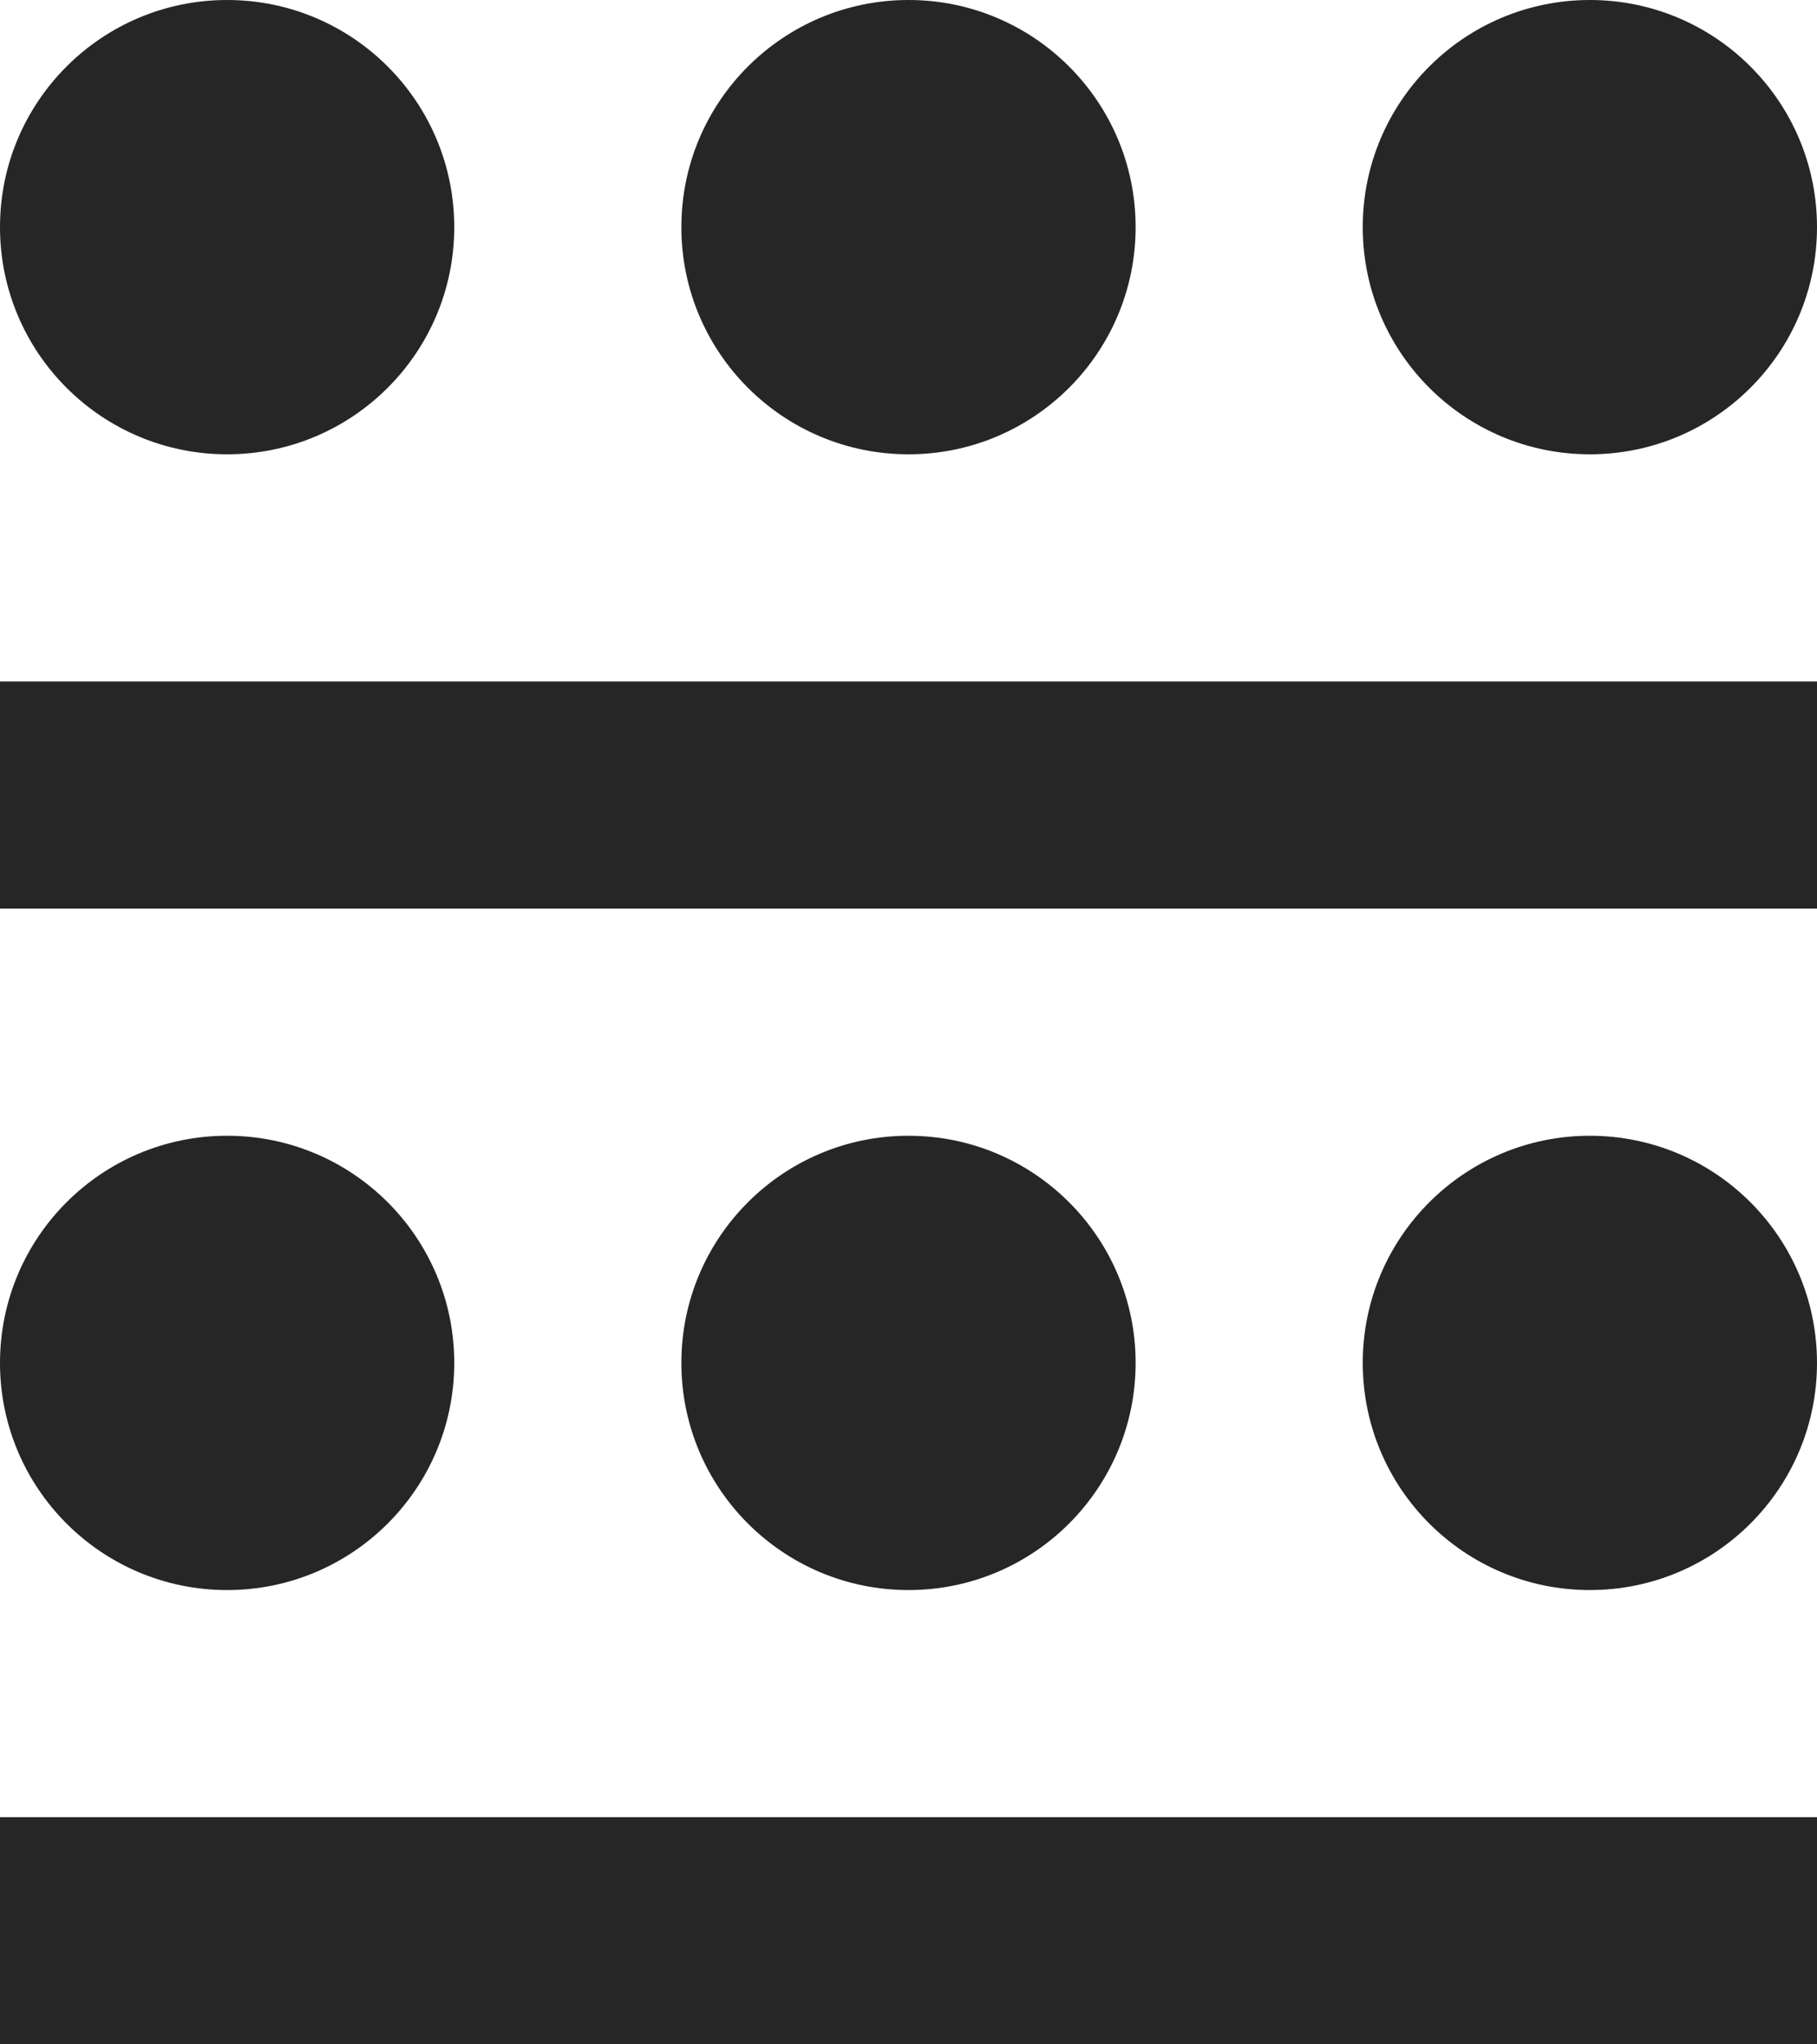
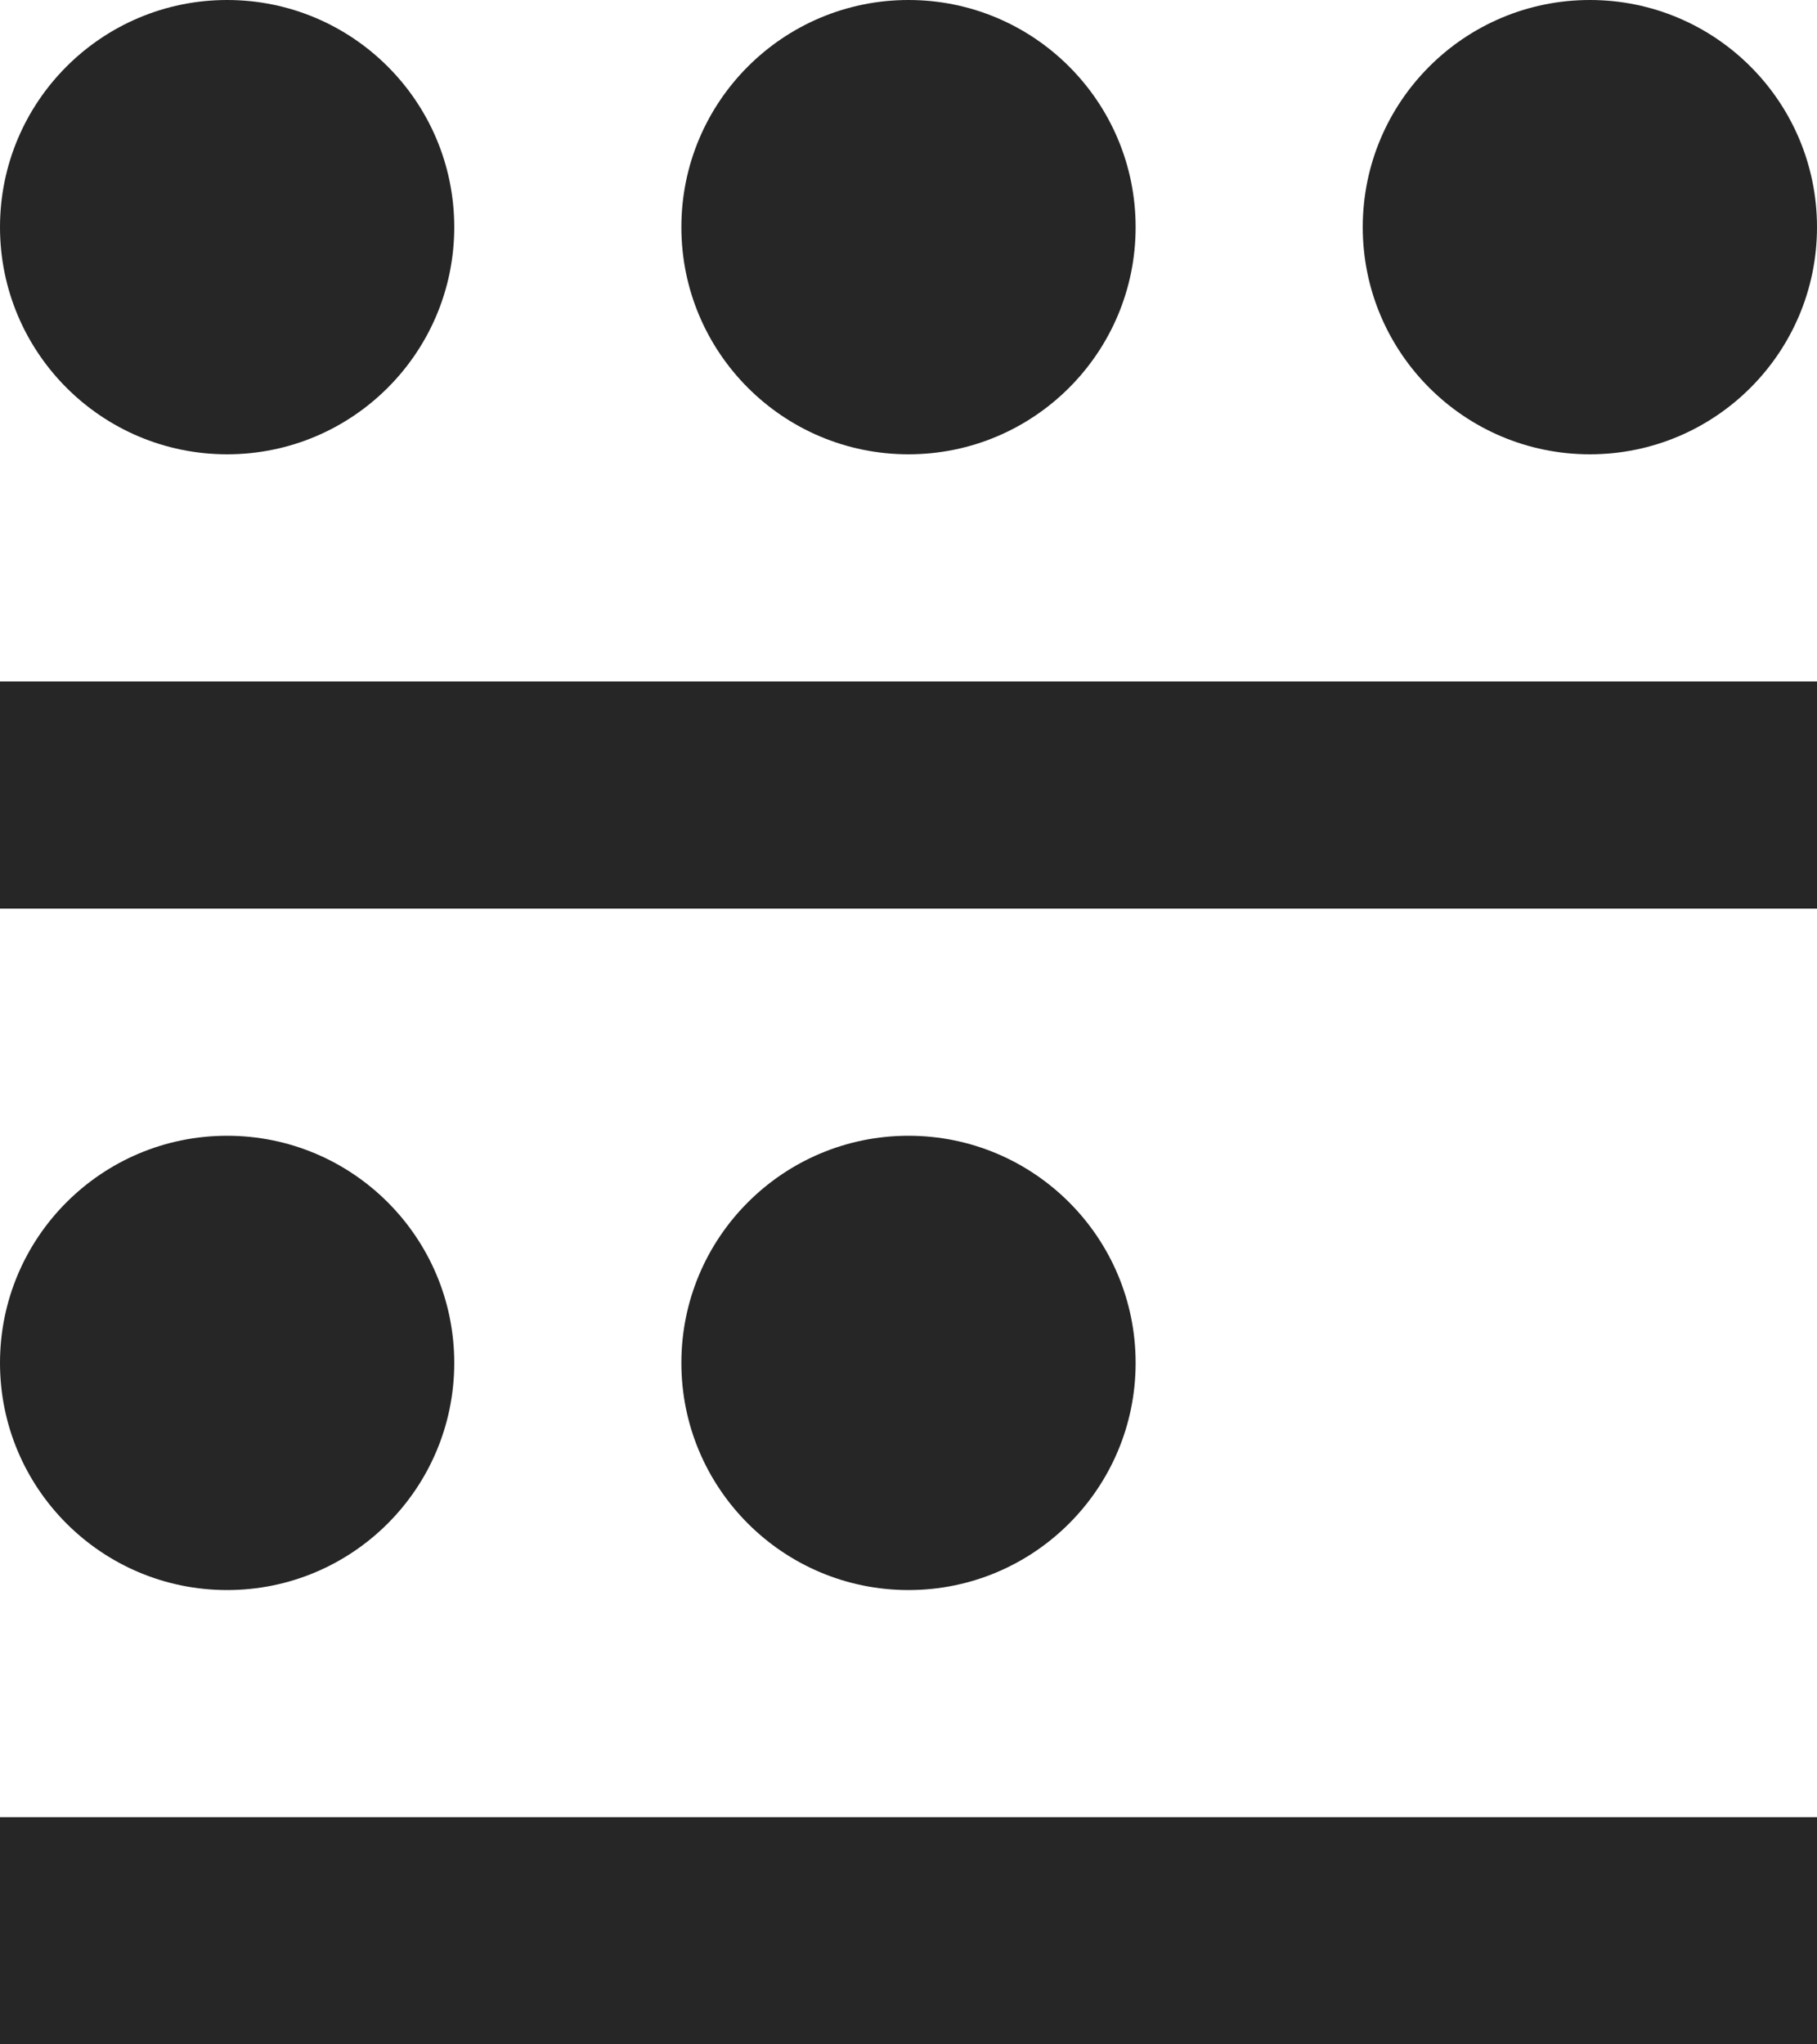
<svg xmlns="http://www.w3.org/2000/svg" id="Layer_1" data-name="Layer 1" viewBox="0 0 24 27">
  <defs>
    <style>
      .cls-1 {
        fill: #262626;
      }
    </style>
  </defs>
  <g id="Group_940" data-name="Group 940">
    <circle id="Ellipse_18" data-name="Ellipse 18" class="cls-1" cx="3" cy="3" r="3" />
    <circle id="Ellipse_22" data-name="Ellipse 22" class="cls-1" cx="3" cy="18" r="3" />
    <circle id="Ellipse_19" data-name="Ellipse 19" class="cls-1" cx="12" cy="3" r="3" />
    <circle id="Ellipse_21" data-name="Ellipse 21" class="cls-1" cx="12" cy="18" r="3" />
    <circle id="Ellipse_20" data-name="Ellipse 20" class="cls-1" cx="21" cy="3" r="3" />
-     <circle id="Ellipse_23" data-name="Ellipse 23" class="cls-1" cx="21" cy="18" r="3" />
    <rect id="Rectangle_129" data-name="Rectangle 129" class="cls-1" y="9" width="24" height="3" />
    <rect id="Rectangle_130" data-name="Rectangle 130" class="cls-1" y="24" width="24" height="3" />
  </g>
</svg>